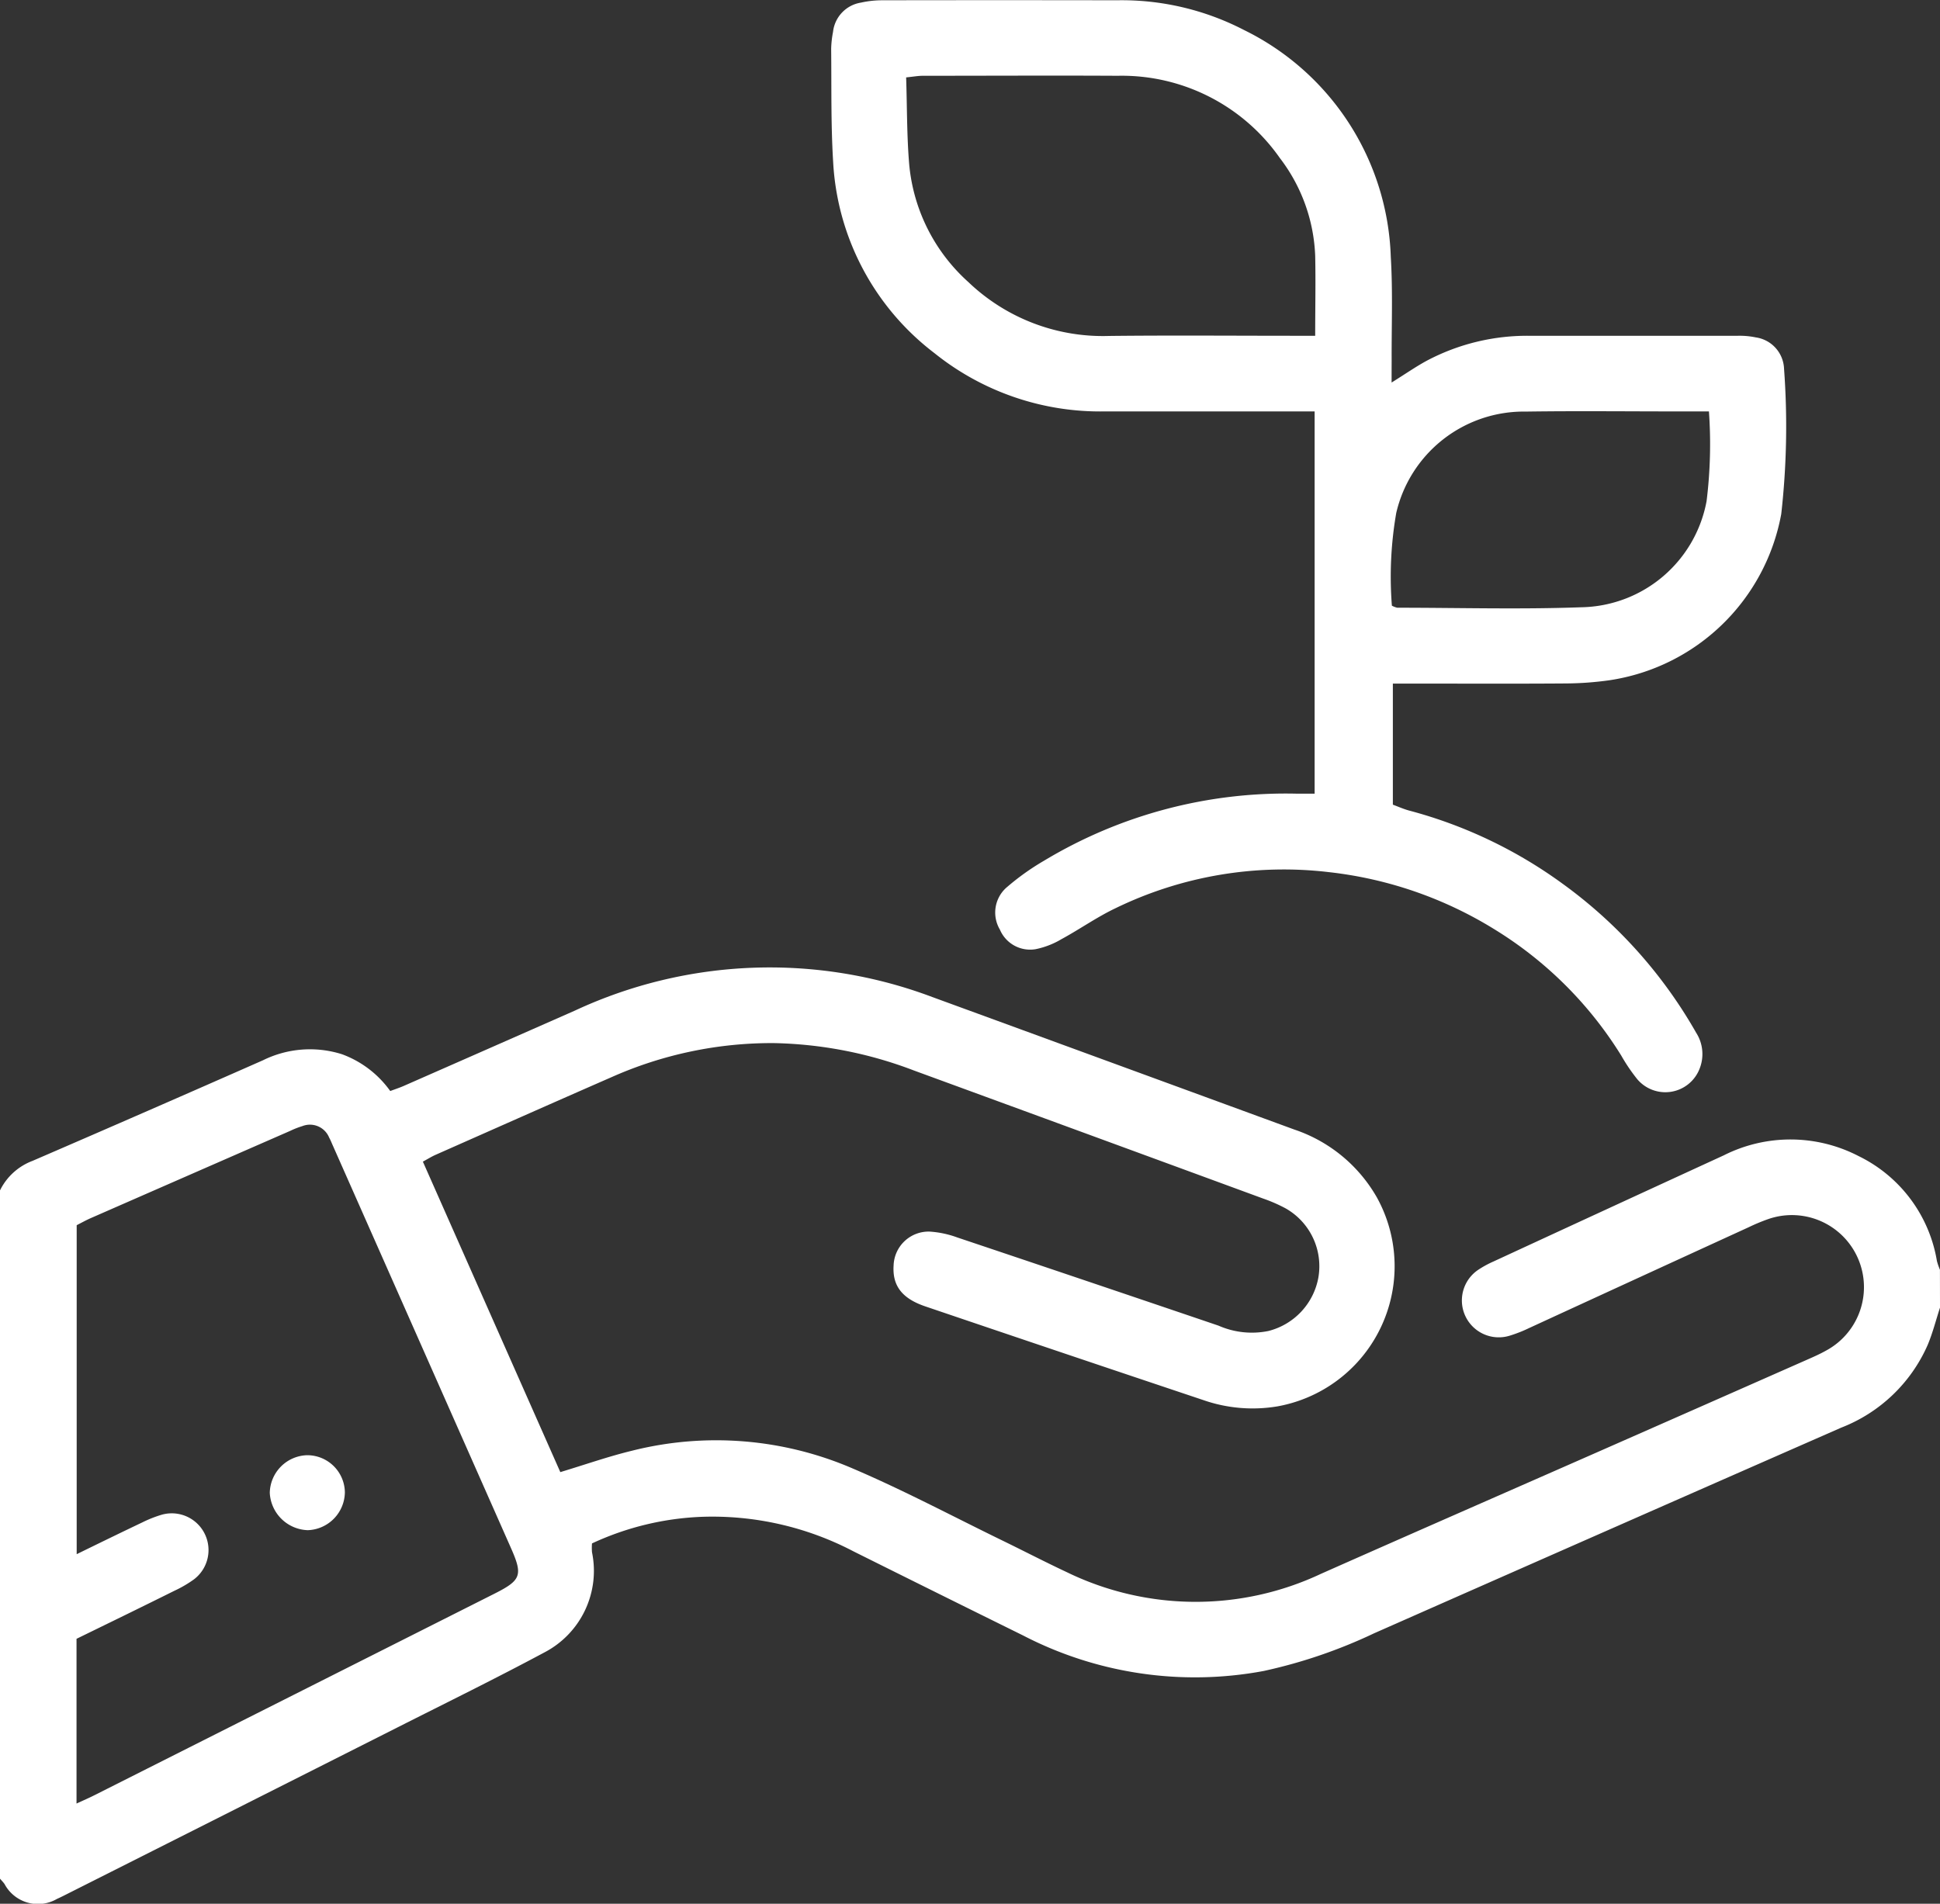
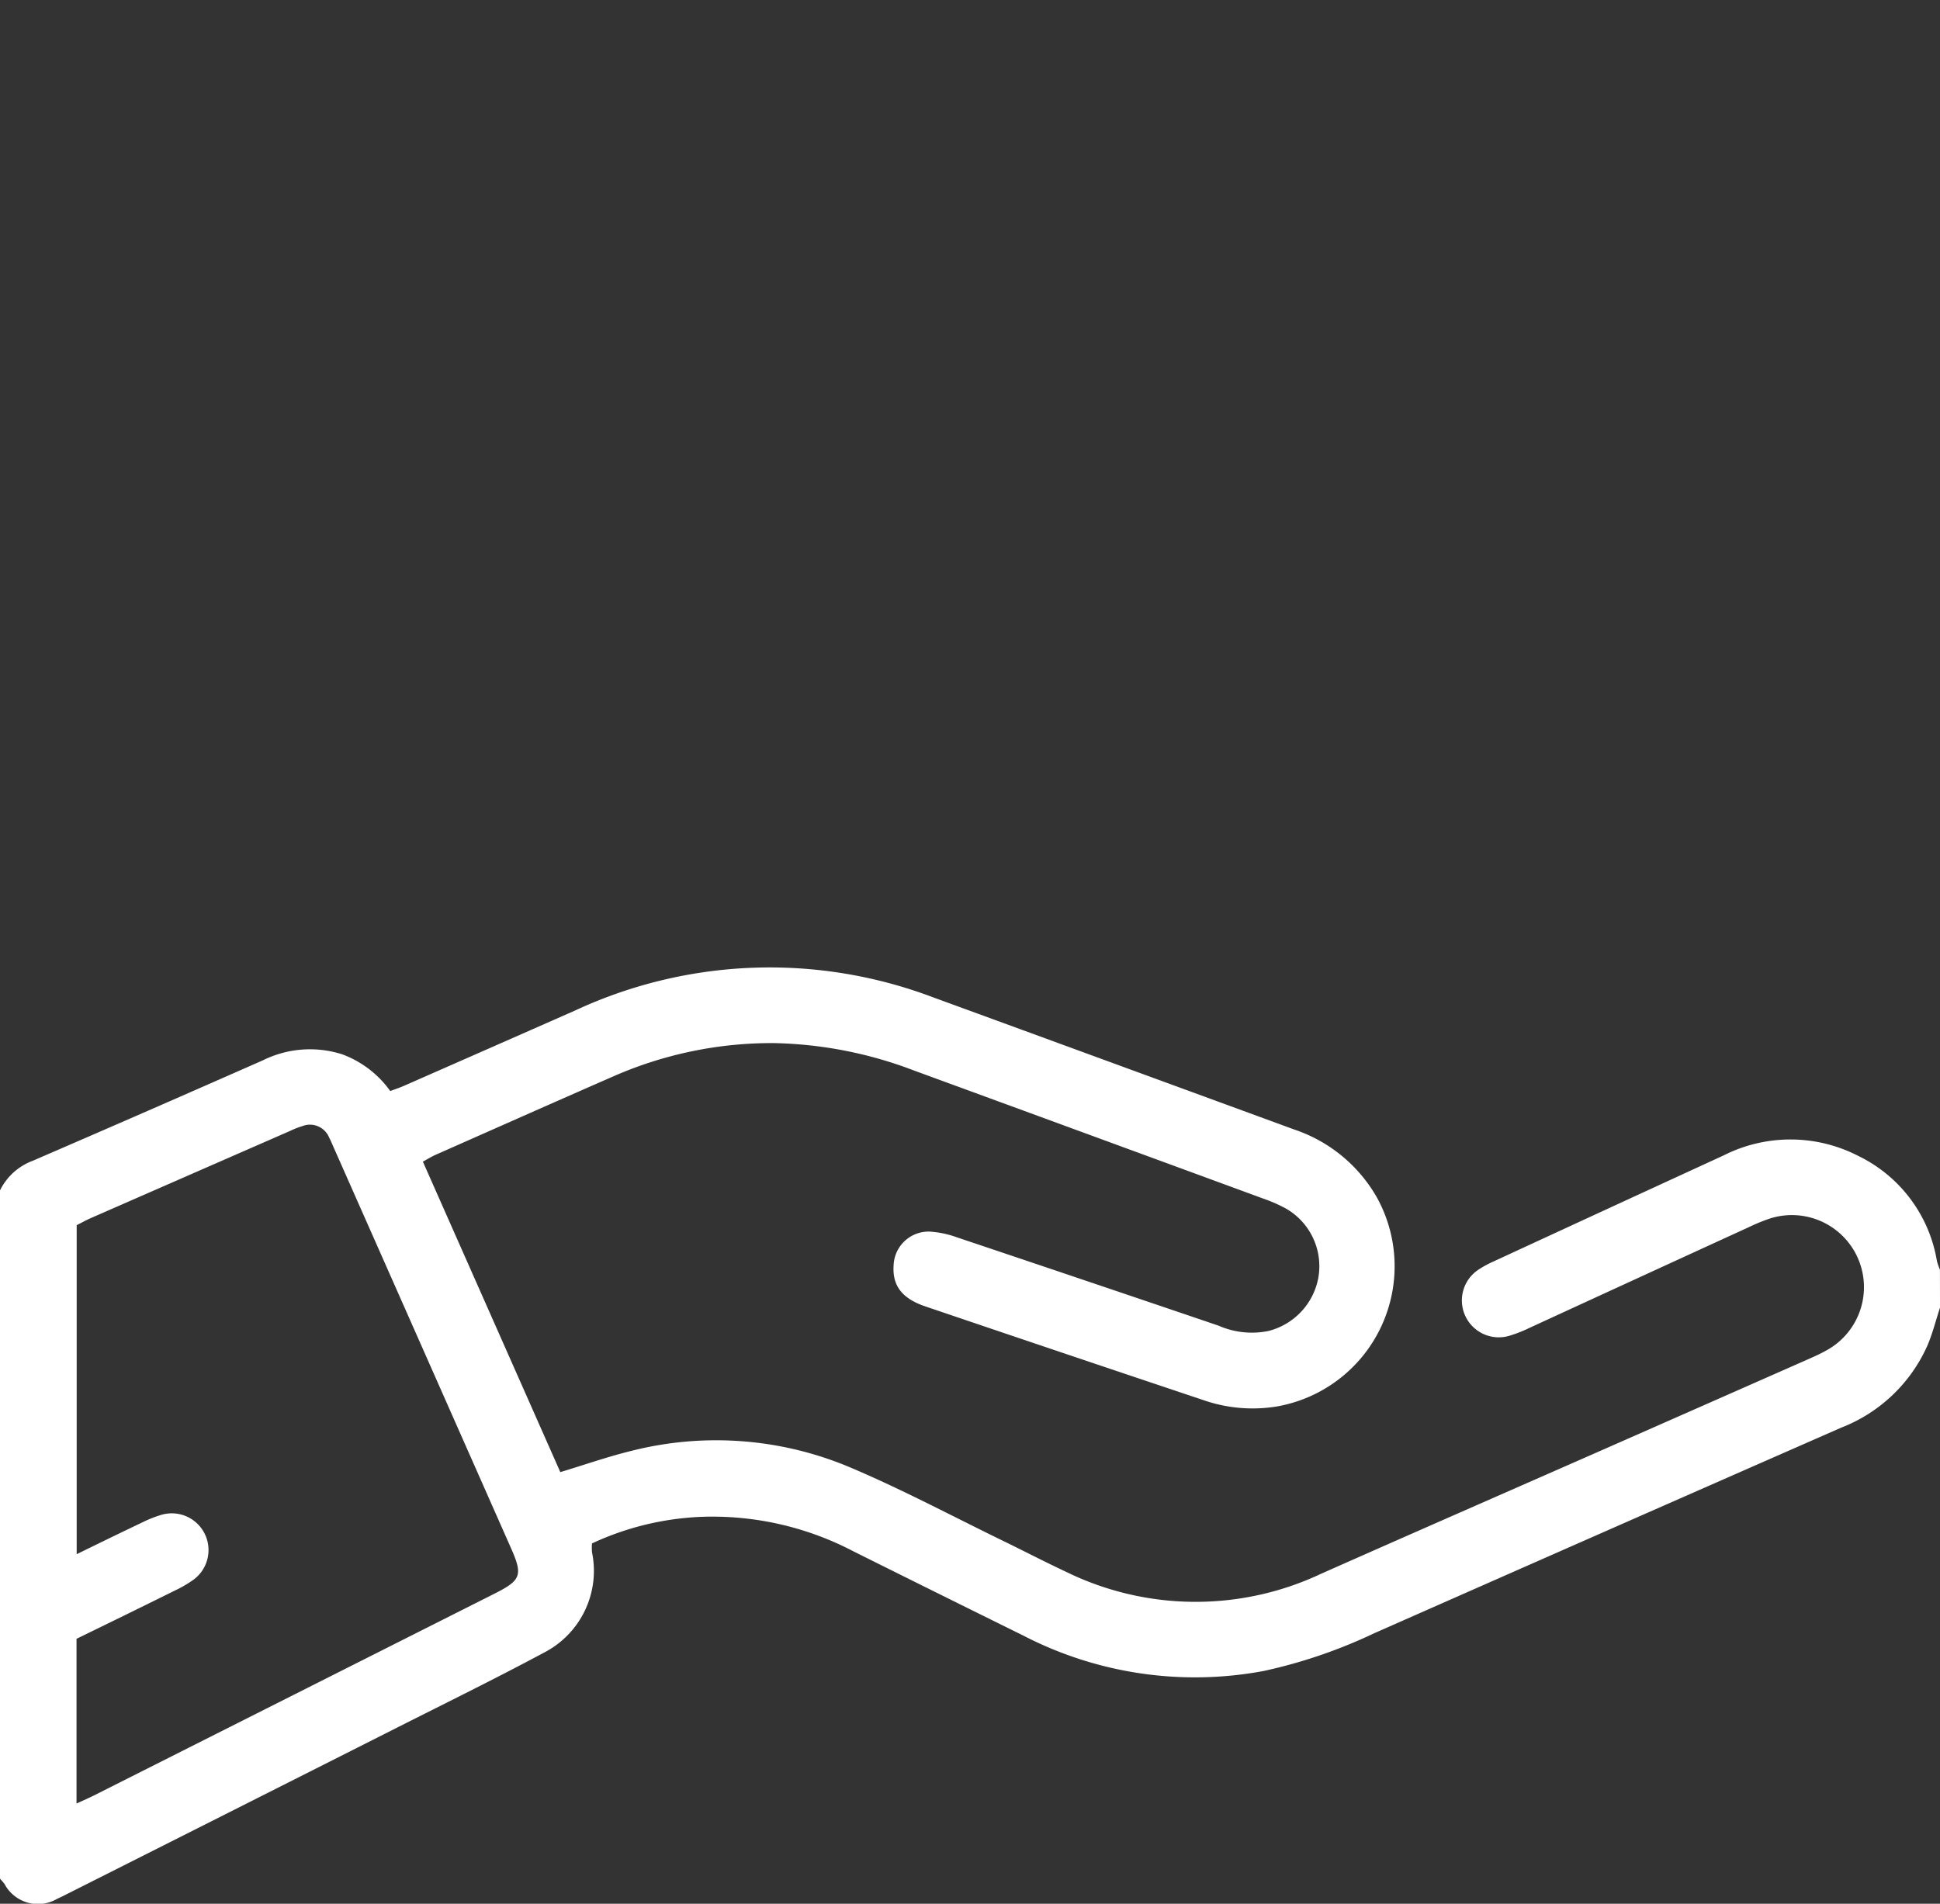
<svg xmlns="http://www.w3.org/2000/svg" width="69.315" height="68.031" viewBox="0 0 69.315 68.031">
  <rect x="0" y="0" width="69.315" height="68.031" fill="#333333" stroke="none" />
  <g id="Group_292" data-name="Group 292" transform="translate(-216 -97.398)">
    <path id="Path_512" data-name="Path 512" d="M285.315,313.865c-.145.445-.259.9-.44,1.333a5.575,5.575,0,0,1-3.089,2.956q-8.347,3.664-16.686,7.347a18.22,18.22,0,0,1-3.951,1.349,13.35,13.35,0,0,1-8.6-1.272q-3.028-1.494-6.049-3a10.87,10.87,0,0,0-5.405-1.238,10.223,10.223,0,0,0-3.943.951,1.914,1.914,0,0,0,0,.316,3.287,3.287,0,0,1-1.7,3.579c-1.726.925-3.484,1.788-5.232,2.671q-5.848,2.953-11.7,5.9c-.161.081-.32.165-.485.238a1.353,1.353,0,0,1-1.873-.532c-.048-.068-.108-.128-.162-.191V309.676a2.13,2.13,0,0,1,1.164-1.056q4.123-1.781,8.232-3.594a3.791,3.791,0,0,1,2.822-.216,3.668,3.668,0,0,1,1.725,1.315c.162-.061.327-.114.484-.183q3.061-1.345,6.12-2.694a16.48,16.48,0,0,1,12.761-.483q6.469,2.365,12.936,4.736a5.356,5.356,0,0,1,2.955,2.433,5.088,5.088,0,0,1-3.553,7.459,5.355,5.355,0,0,1-2.664-.228q-4.963-1.661-9.919-3.343c-.844-.286-1.182-.747-1.135-1.466a1.252,1.252,0,0,1,1.285-1.208,3.519,3.519,0,0,1,.983.207q4.673,1.568,9.341,3.154a2.958,2.958,0,0,0,1.782.191,2.413,2.413,0,0,0,1.786-1.912,2.376,2.376,0,0,0-1.164-2.466,5.486,5.486,0,0,0-.8-.351q-6.243-2.294-12.49-4.581a14.778,14.778,0,0,0-5.013-.978,14.082,14.082,0,0,0-5.776,1.212c-2.1.918-4.2,1.852-6.3,2.781-.14.062-.27.144-.453.243l4.911,11.095c.889-.268,1.714-.559,2.56-.764a12.308,12.308,0,0,1,7.879.631c1.82.776,3.573,1.71,5.354,2.577.769.374,1.529.769,2.3,1.13a10.52,10.52,0,0,0,9.086.06c3.354-1.488,6.717-2.957,10.076-4.436q3.616-1.592,7.23-3.188c.247-.109.5-.218.731-.348a2.575,2.575,0,0,0-2.069-4.7,6.733,6.733,0,0,0-.685.286q-3.929,1.8-7.856,3.608a4.831,4.831,0,0,1-.69.27,1.318,1.318,0,0,1-1.1-2.368,3.624,3.624,0,0,1,.533-.288q4.108-1.9,8.219-3.789a5.29,5.29,0,0,1,4.817.025,5.1,5.1,0,0,1,2.8,3.751,2.279,2.279,0,0,0,.108.311ZM218.734,325.7v5.887c.242-.112.447-.2.644-.3q7.145-3.6,14.289-7.2c.954-.481,1.019-.658.591-1.627q-3.177-7.183-6.356-14.364c-.046-.1-.086-.208-.141-.306a.741.741,0,0,0-.956-.412,3.1,3.1,0,0,0-.439.172q-3.557,1.555-7.112,3.112c-.181.079-.354.177-.514.257v11.757c.817-.4,1.582-.773,2.351-1.139a4.267,4.267,0,0,1,.687-.271,1.313,1.313,0,0,1,1.154,2.308,4.212,4.212,0,0,1-.7.409C221.087,324.553,219.934,325.114,218.734,325.7Z" transform="translate(0 -169.739)" fill="#fff" />
-     <path id="Path_513" data-name="Path 513" d="M411.517,111.068c.5-.312.868-.569,1.259-.781a7.657,7.657,0,0,1,3.706-.889q3.689,0,7.377,0a2.849,2.849,0,0,1,.671.057,1.177,1.177,0,0,1,1.009,1.122,27.952,27.952,0,0,1-.1,5.188,7.342,7.342,0,0,1-6.133,5.941,11.551,11.551,0,0,1-1.548.115c-1.827.014-3.654.005-5.482.005h-.714v4.327c.181.066.381.157.591.213a16.466,16.466,0,0,1,5.457,2.6,16.848,16.848,0,0,1,4.791,5.341,1.413,1.413,0,0,1,.113,1.3,1.312,1.312,0,0,1-2.223.352,6.358,6.358,0,0,1-.567-.837,13.837,13.837,0,0,0-4.558-4.531,14.236,14.236,0,0,0-5.888-2.027,13.738,13.738,0,0,0-7.624,1.289c-.668.317-1.28.752-1.933,1.106a2.944,2.944,0,0,1-.928.359,1.173,1.173,0,0,1-1.271-.7,1.194,1.194,0,0,1,.218-1.489,8.868,8.868,0,0,1,1.368-.979,16.739,16.739,0,0,1,9.024-2.39c.2,0,.4,0,.635,0V112.1h-.74q-3.384,0-6.768,0a9.455,9.455,0,0,1-6.08-2.086,9.205,9.205,0,0,1-3.615-6.828c-.083-1.346-.056-2.7-.071-4.05a3.626,3.626,0,0,1,.067-.6,1.191,1.191,0,0,1,1-1.045,3.45,3.45,0,0,1,.734-.083q4.2-.008,8.392,0a9.5,9.5,0,0,1,4.563,1.065,9.368,9.368,0,0,1,5.239,8.106c.075,1.234.025,2.476.031,3.714C411.518,110.511,411.517,110.733,411.517,111.068Zm-2.73-1.671c0-1.012.02-1.933,0-2.852a6.117,6.117,0,0,0-1.263-3.5,6.892,6.892,0,0,0-5.788-2.939c-2.321-.013-4.643,0-6.964,0-.171,0-.341.032-.6.058.035,1.071.023,2.1.111,3.128a6.431,6.431,0,0,0,2.108,4.182,6.95,6.95,0,0,0,5.035,1.929c2.231-.025,4.462-.006,6.694-.006Zm2.74,9.645a.821.821,0,0,0,.191.073c2.188,0,4.378.063,6.563-.016a4.637,4.637,0,0,0,4.49-3.793,16.522,16.522,0,0,0,.084-3.206h-1.193c-1.782,0-3.565-.02-5.346.006a4.68,4.68,0,0,0-4.633,3.622A13.29,13.29,0,0,0,411.527,119.042Z" transform="translate(-145.796 0)" fill="#fff" />
-     <path id="Path_514" data-name="Path 514" d="M275.643,406a1.373,1.373,0,0,1-1.326,1.355,1.405,1.405,0,0,1-1.357-1.336,1.373,1.373,0,0,1,1.338-1.343A1.345,1.345,0,0,1,275.643,406Z" transform="translate(-47.321 -255.276)" fill="#fff" />
  </g>
</svg>